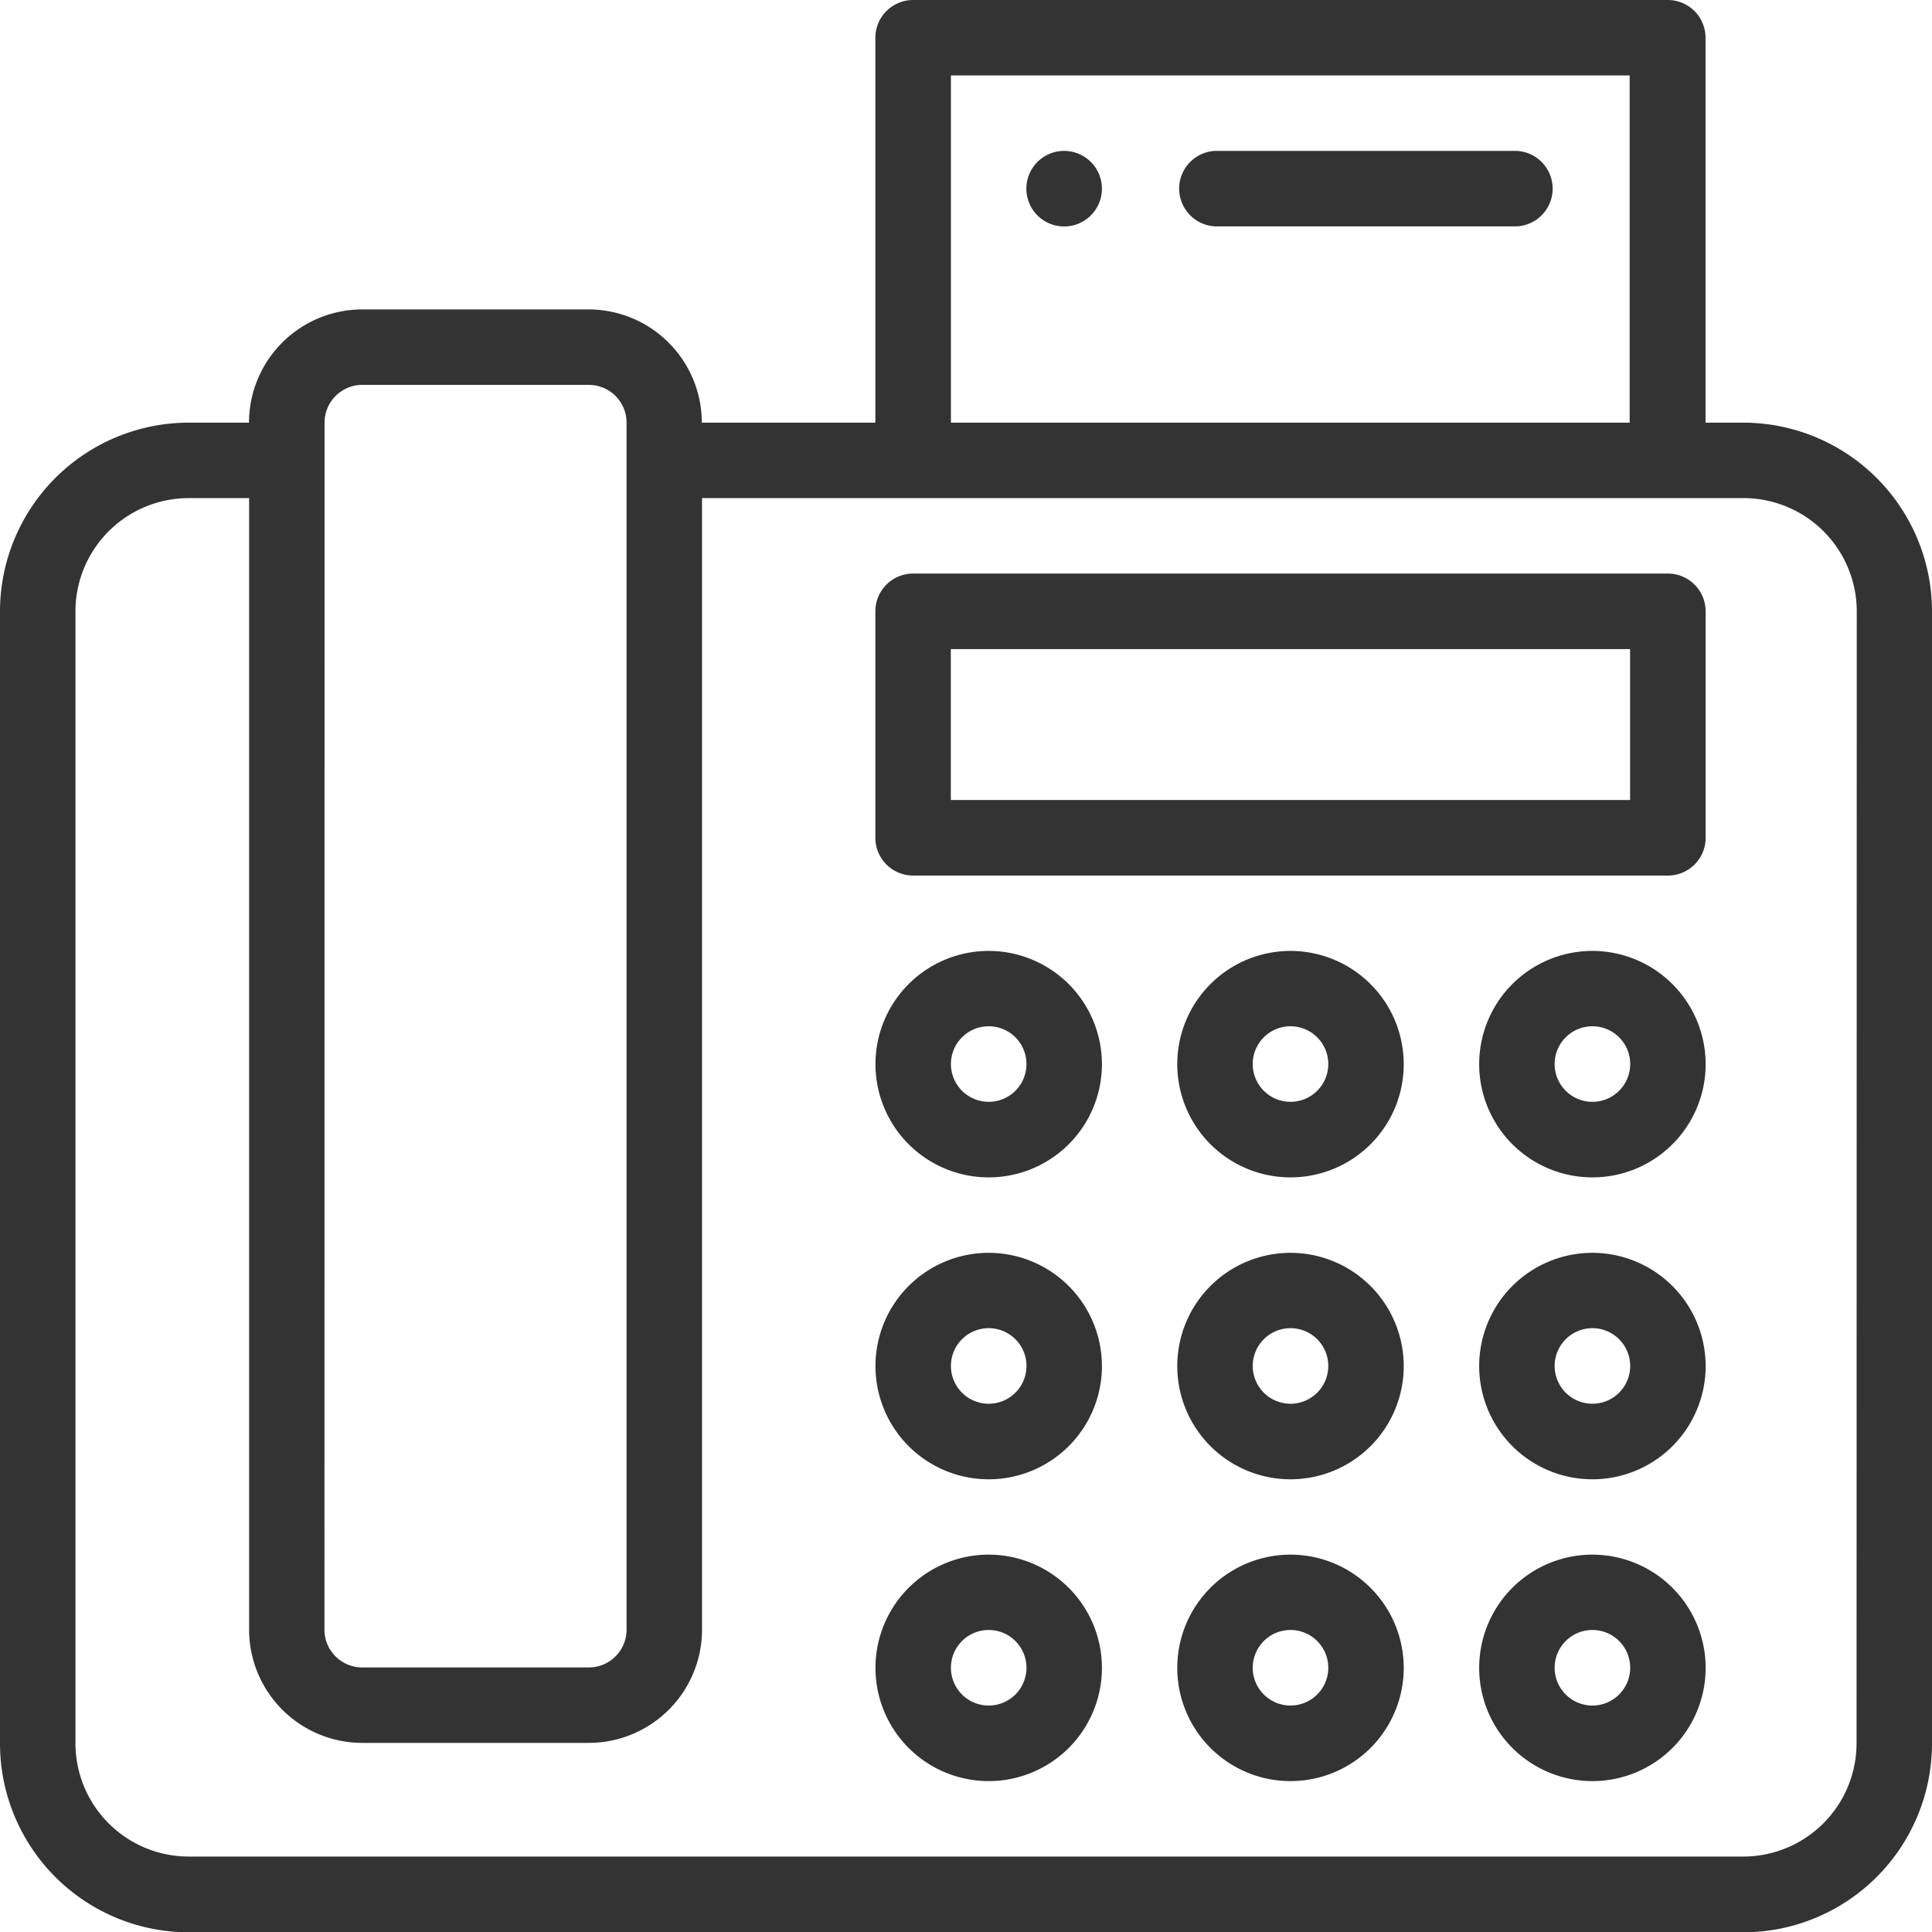
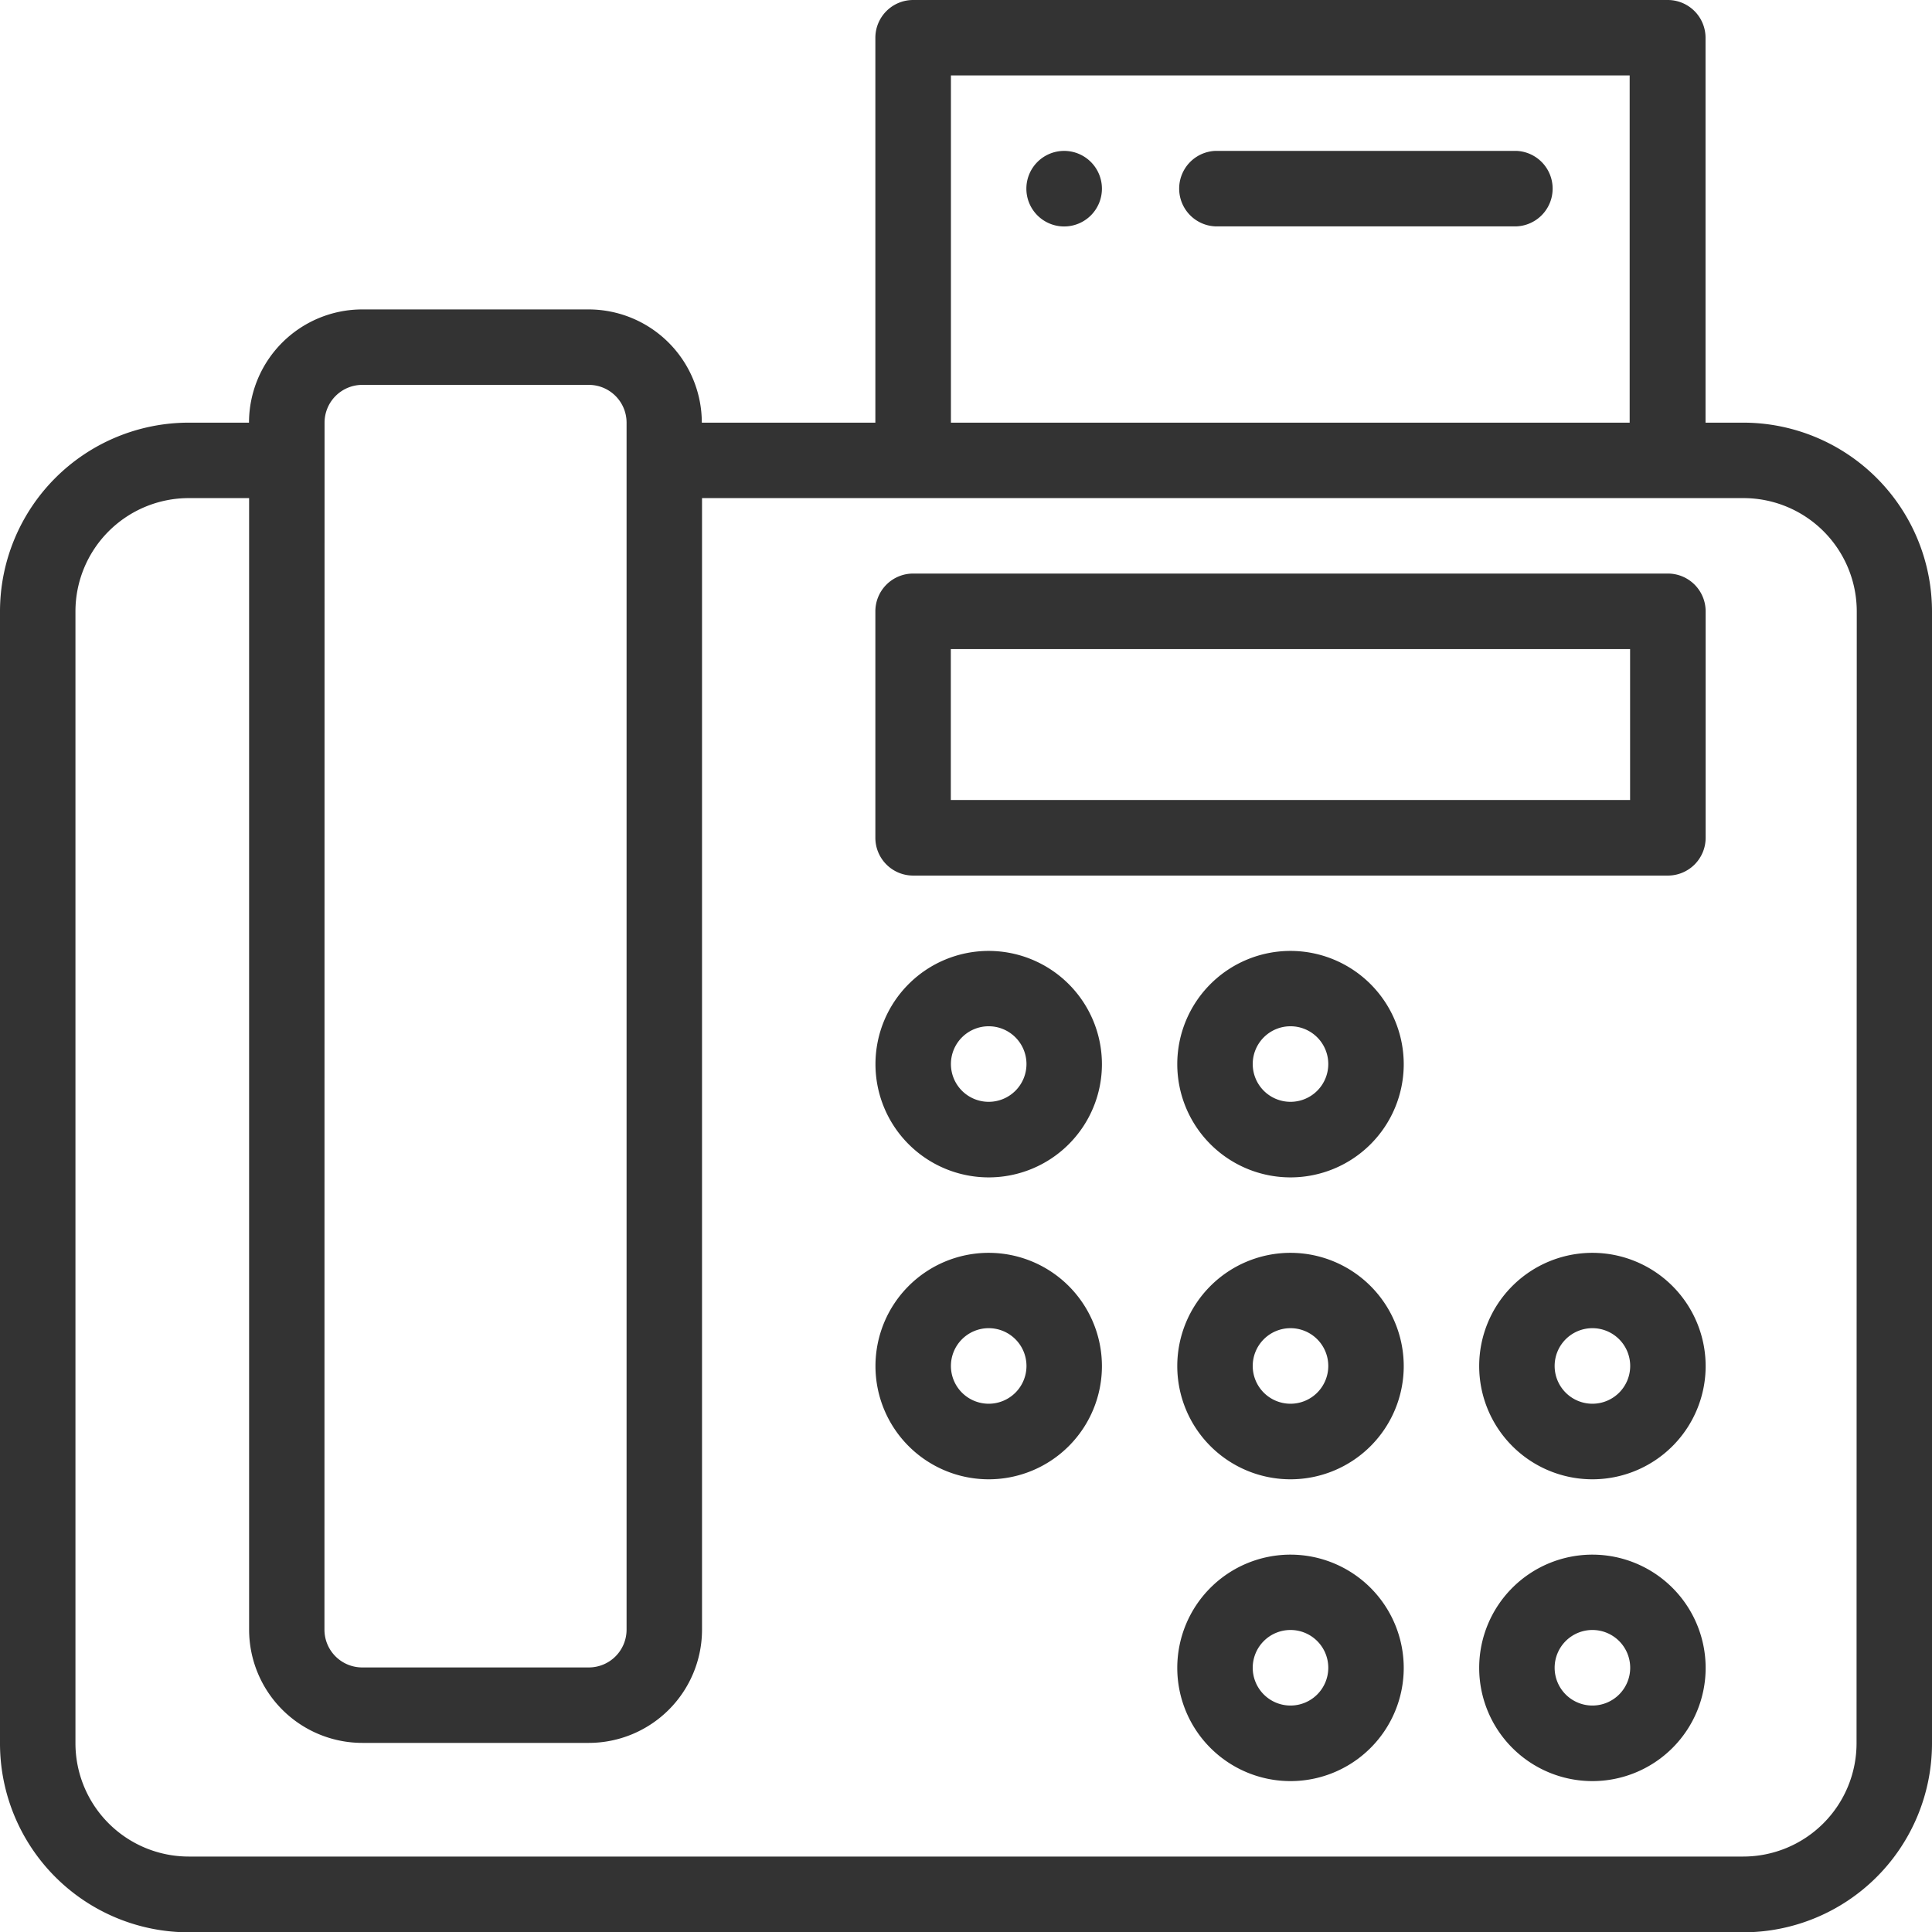
<svg xmlns="http://www.w3.org/2000/svg" id="fax" width="18.257" height="18.257" viewBox="0 0 18.257 18.257">
  <g id="Group_1421" data-name="Group 1421" transform="translate(9.699 1.426)">
    <g id="Group_1420" data-name="Group 1420">
      <path id="Path_4282" data-name="Path 4282" d="M272.357,40a.357.357,0,1,0,.357.357A.357.357,0,0,0,272.357,40Z" transform="translate(-272 -40)" fill="#333" />
    </g>
  </g>
  <g id="Group_1423" data-name="Group 1423">
    <g id="Group_1422" data-name="Group 1422">
      <path id="Path_4283" data-name="Path 4283" d="M16.474,3.994h-.357V.357A.357.357,0,0,0,15.761,0H8.629a.357.357,0,0,0-.357.357V3.994H6.632a1.071,1.071,0,0,0-1.07-1.07H3.423a1.071,1.071,0,0,0-1.07,1.07H1.783A1.785,1.785,0,0,0,0,5.777v10.7a1.785,1.785,0,0,0,1.783,1.783H16.474a1.785,1.785,0,0,0,1.783-1.783V5.777A1.785,1.785,0,0,0,16.474,3.994ZM8.986.713H15.4V3.994H8.986ZM3.067,3.994a.357.357,0,0,1,.357-.357h2.14a.357.357,0,0,1,.357.357V15.4a.357.357,0,0,1-.357.357H3.423a.357.357,0,0,1-.357-.357Zm14.477,12.48a1.071,1.071,0,0,1-1.07,1.07H1.783a1.071,1.071,0,0,1-1.07-1.07V5.777a1.071,1.071,0,0,1,1.07-1.07h.571V15.4a1.071,1.071,0,0,0,1.07,1.07h2.14a1.071,1.071,0,0,0,1.07-1.07V4.707h9.842a1.071,1.071,0,0,1,1.07,1.07Z" fill="#333" />
    </g>
  </g>
  <g id="Group_1425" data-name="Group 1425" transform="translate(11.125 1.426)">
    <g id="Group_1424" data-name="Group 1424">
      <path id="Path_4284" data-name="Path 4284" d="M315.209,40h-2.853a.357.357,0,0,0,0,.713h2.853a.357.357,0,0,0,0-.713Z" transform="translate(-312 -40)" fill="#333" />
    </g>
  </g>
  <g id="Group_1427" data-name="Group 1427" transform="translate(8.273 5.42)">
    <g id="Group_1426" data-name="Group 1426">
      <path id="Path_4285" data-name="Path 4285" d="M239.488,152h-7.132a.357.357,0,0,0-.357.357v2.14a.357.357,0,0,0,.357.357h7.132a.357.357,0,0,0,.357-.357v-2.14A.357.357,0,0,0,239.488,152Zm-.357,2.14h-6.419v-1.426h6.419Z" transform="translate(-232 -152)" fill="#333" />
    </g>
  </g>
  <g id="Group_1429" data-name="Group 1429" transform="translate(8.273 8.986)">
    <g id="Group_1428" data-name="Group 1428">
      <path id="Path_4286" data-name="Path 4286" d="M233.07,252a1.07,1.07,0,1,0,1.07,1.07A1.071,1.071,0,0,0,233.07,252Zm0,1.426a.357.357,0,1,1,.357-.357A.357.357,0,0,1,233.07,253.426Z" transform="translate(-232 -252)" fill="#333" />
    </g>
  </g>
  <g id="Group_1431" data-name="Group 1431" transform="translate(11.125 8.986)">
    <g id="Group_1430" data-name="Group 1430">
      <path id="Path_4287" data-name="Path 4287" d="M313.07,252a1.07,1.07,0,1,0,1.07,1.07A1.071,1.071,0,0,0,313.07,252Zm0,1.426a.357.357,0,1,1,.357-.357A.357.357,0,0,1,313.07,253.426Z" transform="translate(-312 -252)" fill="#333" />
    </g>
  </g>
  <g id="Group_1433" data-name="Group 1433" transform="translate(13.978 8.986)">
    <g id="Group_1432" data-name="Group 1432">
-       <path id="Path_4288" data-name="Path 4288" d="M393.07,252a1.07,1.07,0,1,0,1.07,1.07A1.071,1.071,0,0,0,393.07,252Zm0,1.426a.357.357,0,1,1,.357-.357A.357.357,0,0,1,393.07,253.426Z" transform="translate(-392 -252)" fill="#333" />
-     </g>
+       </g>
  </g>
  <g id="Group_1435" data-name="Group 1435" transform="translate(8.273 11.839)">
    <g id="Group_1434" data-name="Group 1434">
      <path id="Path_4289" data-name="Path 4289" d="M233.07,332a1.07,1.07,0,1,0,1.07,1.07A1.071,1.071,0,0,0,233.07,332Zm0,1.426a.357.357,0,1,1,.357-.357A.357.357,0,0,1,233.07,333.426Z" transform="translate(-232 -332)" fill="#333" />
    </g>
  </g>
  <g id="Group_1437" data-name="Group 1437" transform="translate(11.125 11.839)">
    <g id="Group_1436" data-name="Group 1436">
      <path id="Path_4290" data-name="Path 4290" d="M313.07,332a1.07,1.07,0,1,0,1.07,1.07A1.071,1.071,0,0,0,313.07,332Zm0,1.426a.357.357,0,1,1,.357-.357A.357.357,0,0,1,313.07,333.426Z" transform="translate(-312 -332)" fill="#333" />
    </g>
  </g>
  <g id="Group_1439" data-name="Group 1439" transform="translate(13.978 11.839)">
    <g id="Group_1438" data-name="Group 1438">
      <path id="Path_4291" data-name="Path 4291" d="M393.07,332a1.07,1.07,0,1,0,1.07,1.07A1.071,1.071,0,0,0,393.07,332Zm0,1.426a.357.357,0,1,1,.357-.357A.357.357,0,0,1,393.07,333.426Z" transform="translate(-392 -332)" fill="#333" />
    </g>
  </g>
  <g id="Group_1441" data-name="Group 1441" transform="translate(8.273 14.691)">
    <g id="Group_1440" data-name="Group 1440">
-       <path id="Path_4292" data-name="Path 4292" d="M233.07,412a1.07,1.07,0,1,0,1.07,1.07A1.071,1.071,0,0,0,233.07,412Zm0,1.426a.357.357,0,1,1,.357-.357A.357.357,0,0,1,233.07,413.426Z" transform="translate(-232 -412)" fill="#333" />
-     </g>
+       </g>
  </g>
  <g id="Group_1443" data-name="Group 1443" transform="translate(11.125 14.691)">
    <g id="Group_1442" data-name="Group 1442">
      <path id="Path_4293" data-name="Path 4293" d="M313.07,412a1.07,1.07,0,1,0,1.07,1.07A1.071,1.071,0,0,0,313.07,412Zm0,1.426a.357.357,0,1,1,.357-.357A.357.357,0,0,1,313.07,413.426Z" transform="translate(-312 -412)" fill="#333" />
    </g>
  </g>
  <g id="Group_1445" data-name="Group 1445" transform="translate(13.978 14.691)">
    <g id="Group_1444" data-name="Group 1444">
      <path id="Path_4294" data-name="Path 4294" d="M393.07,412a1.07,1.07,0,1,0,1.07,1.07A1.071,1.071,0,0,0,393.07,412Zm0,1.426a.357.357,0,1,1,.357-.357A.357.357,0,0,1,393.07,413.426Z" transform="translate(-392 -412)" fill="#333" />
    </g>
  </g>
</svg>